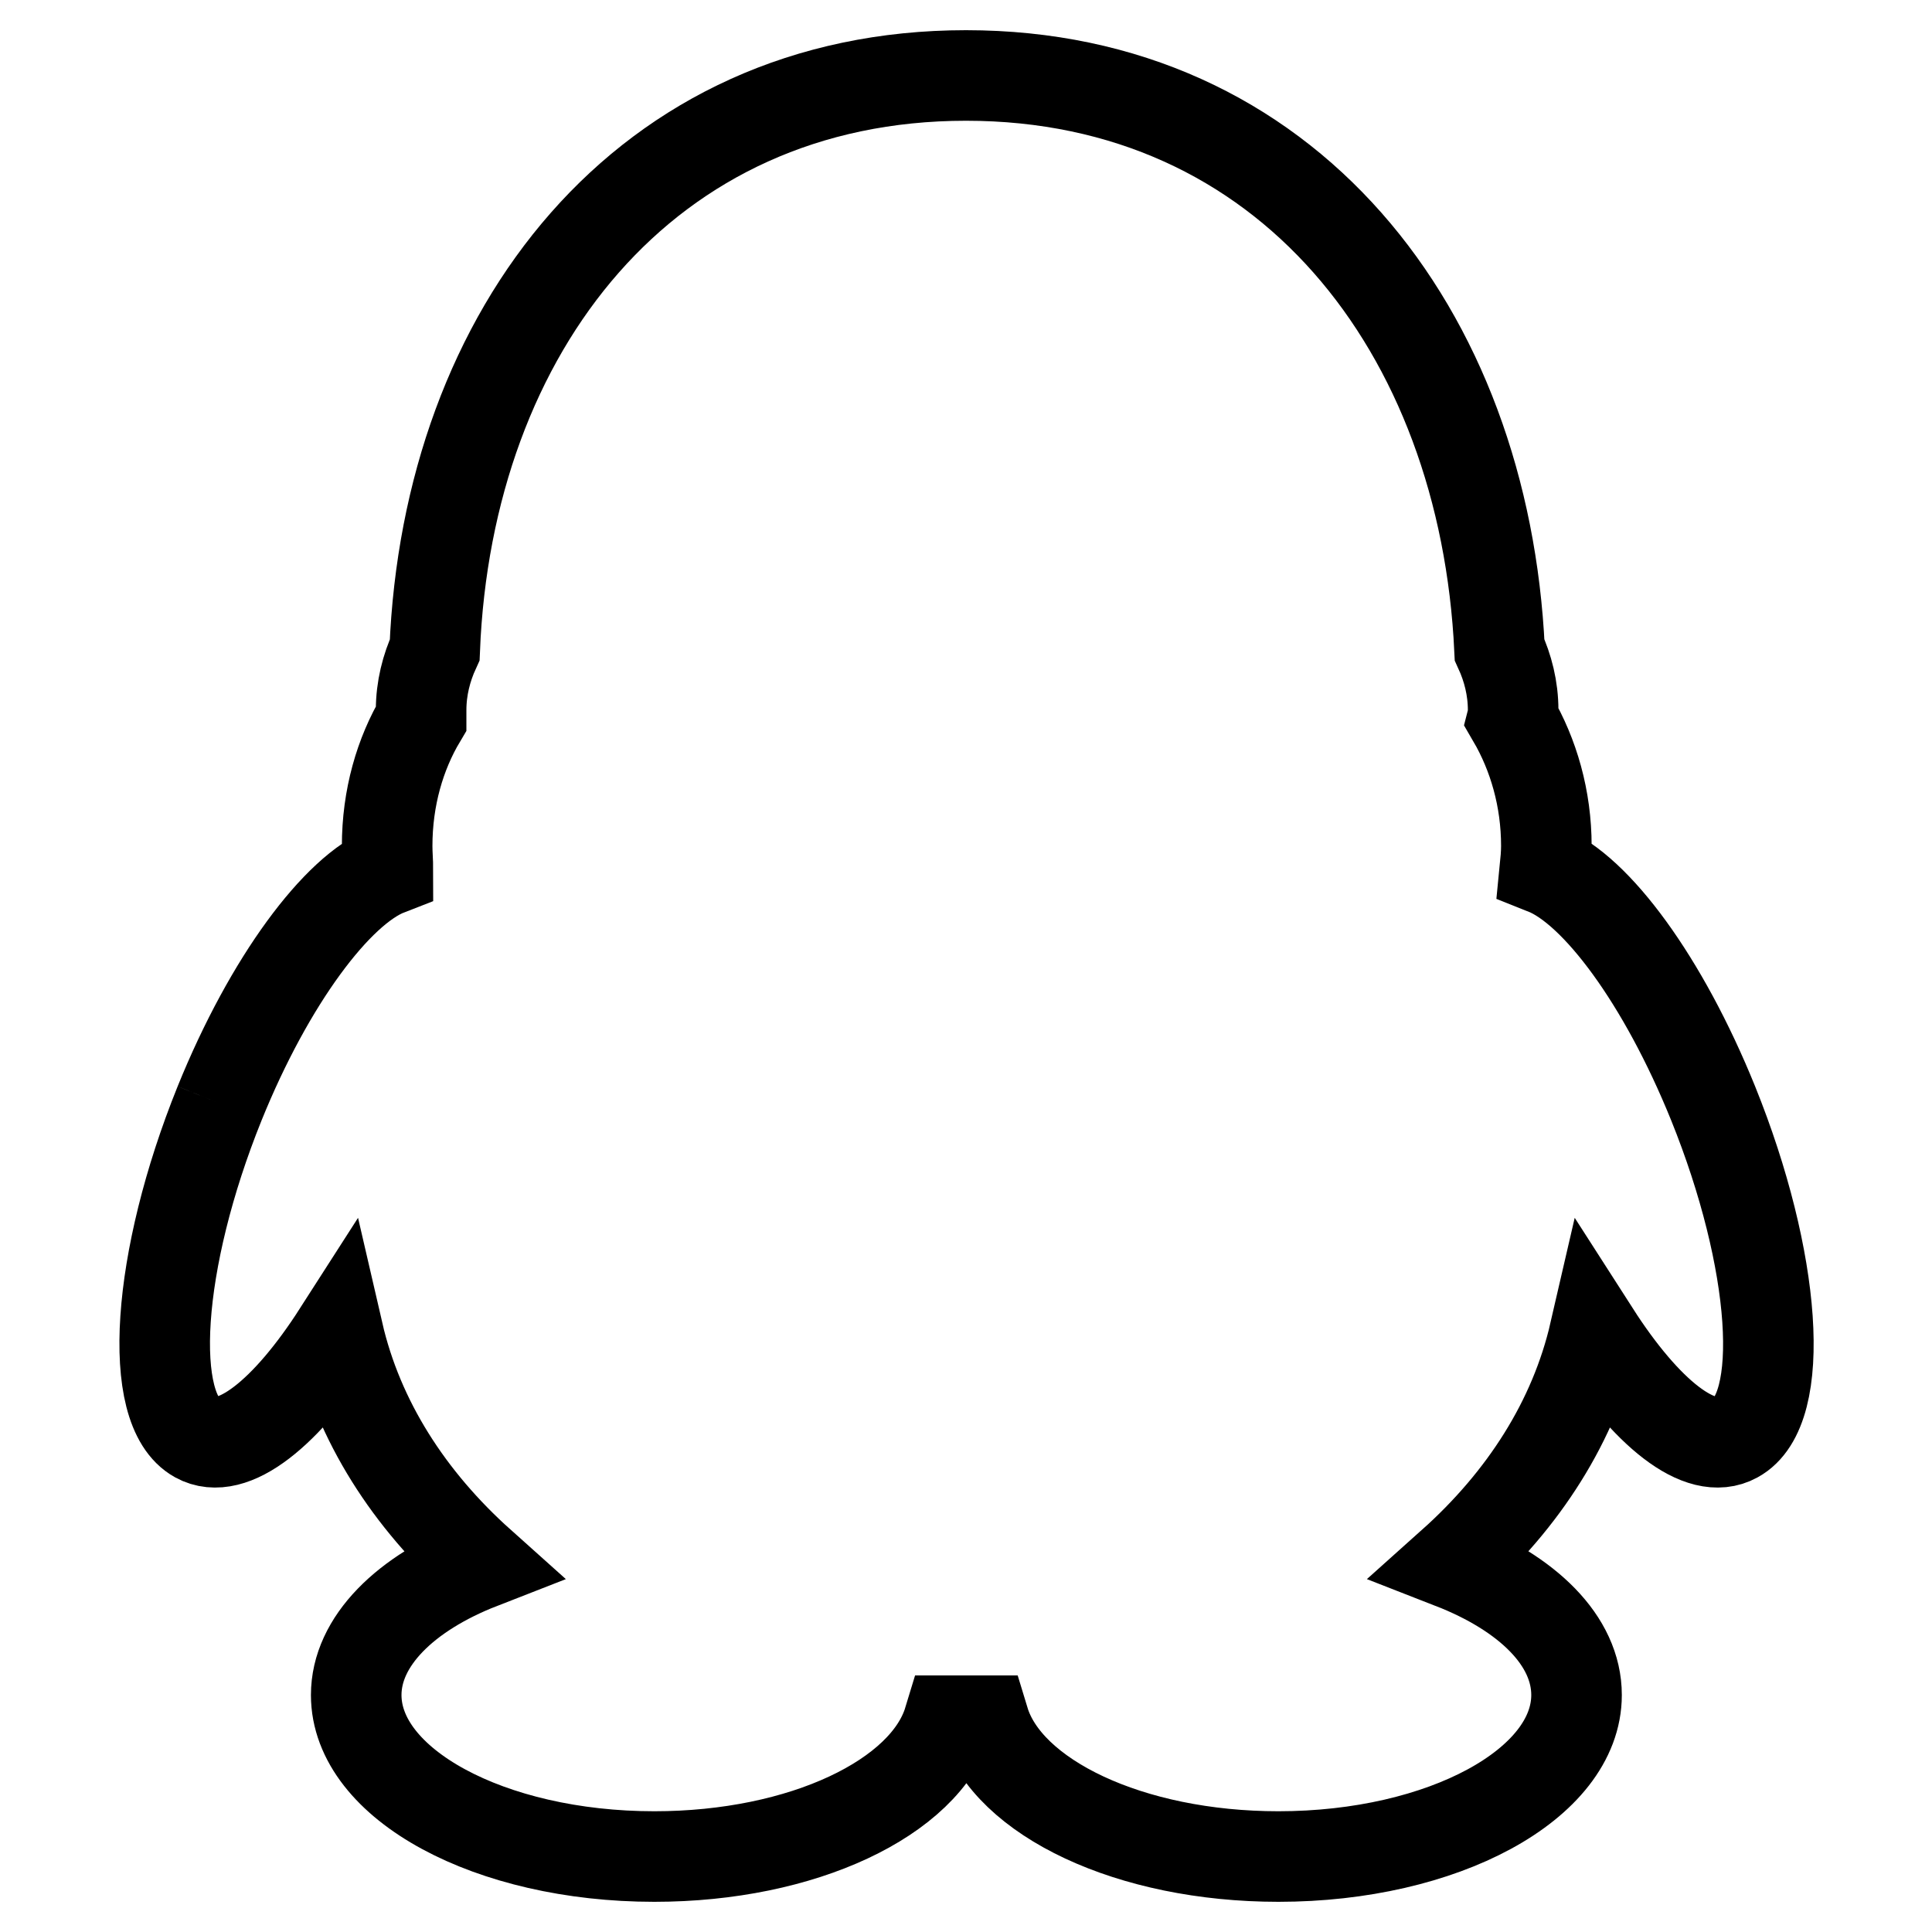
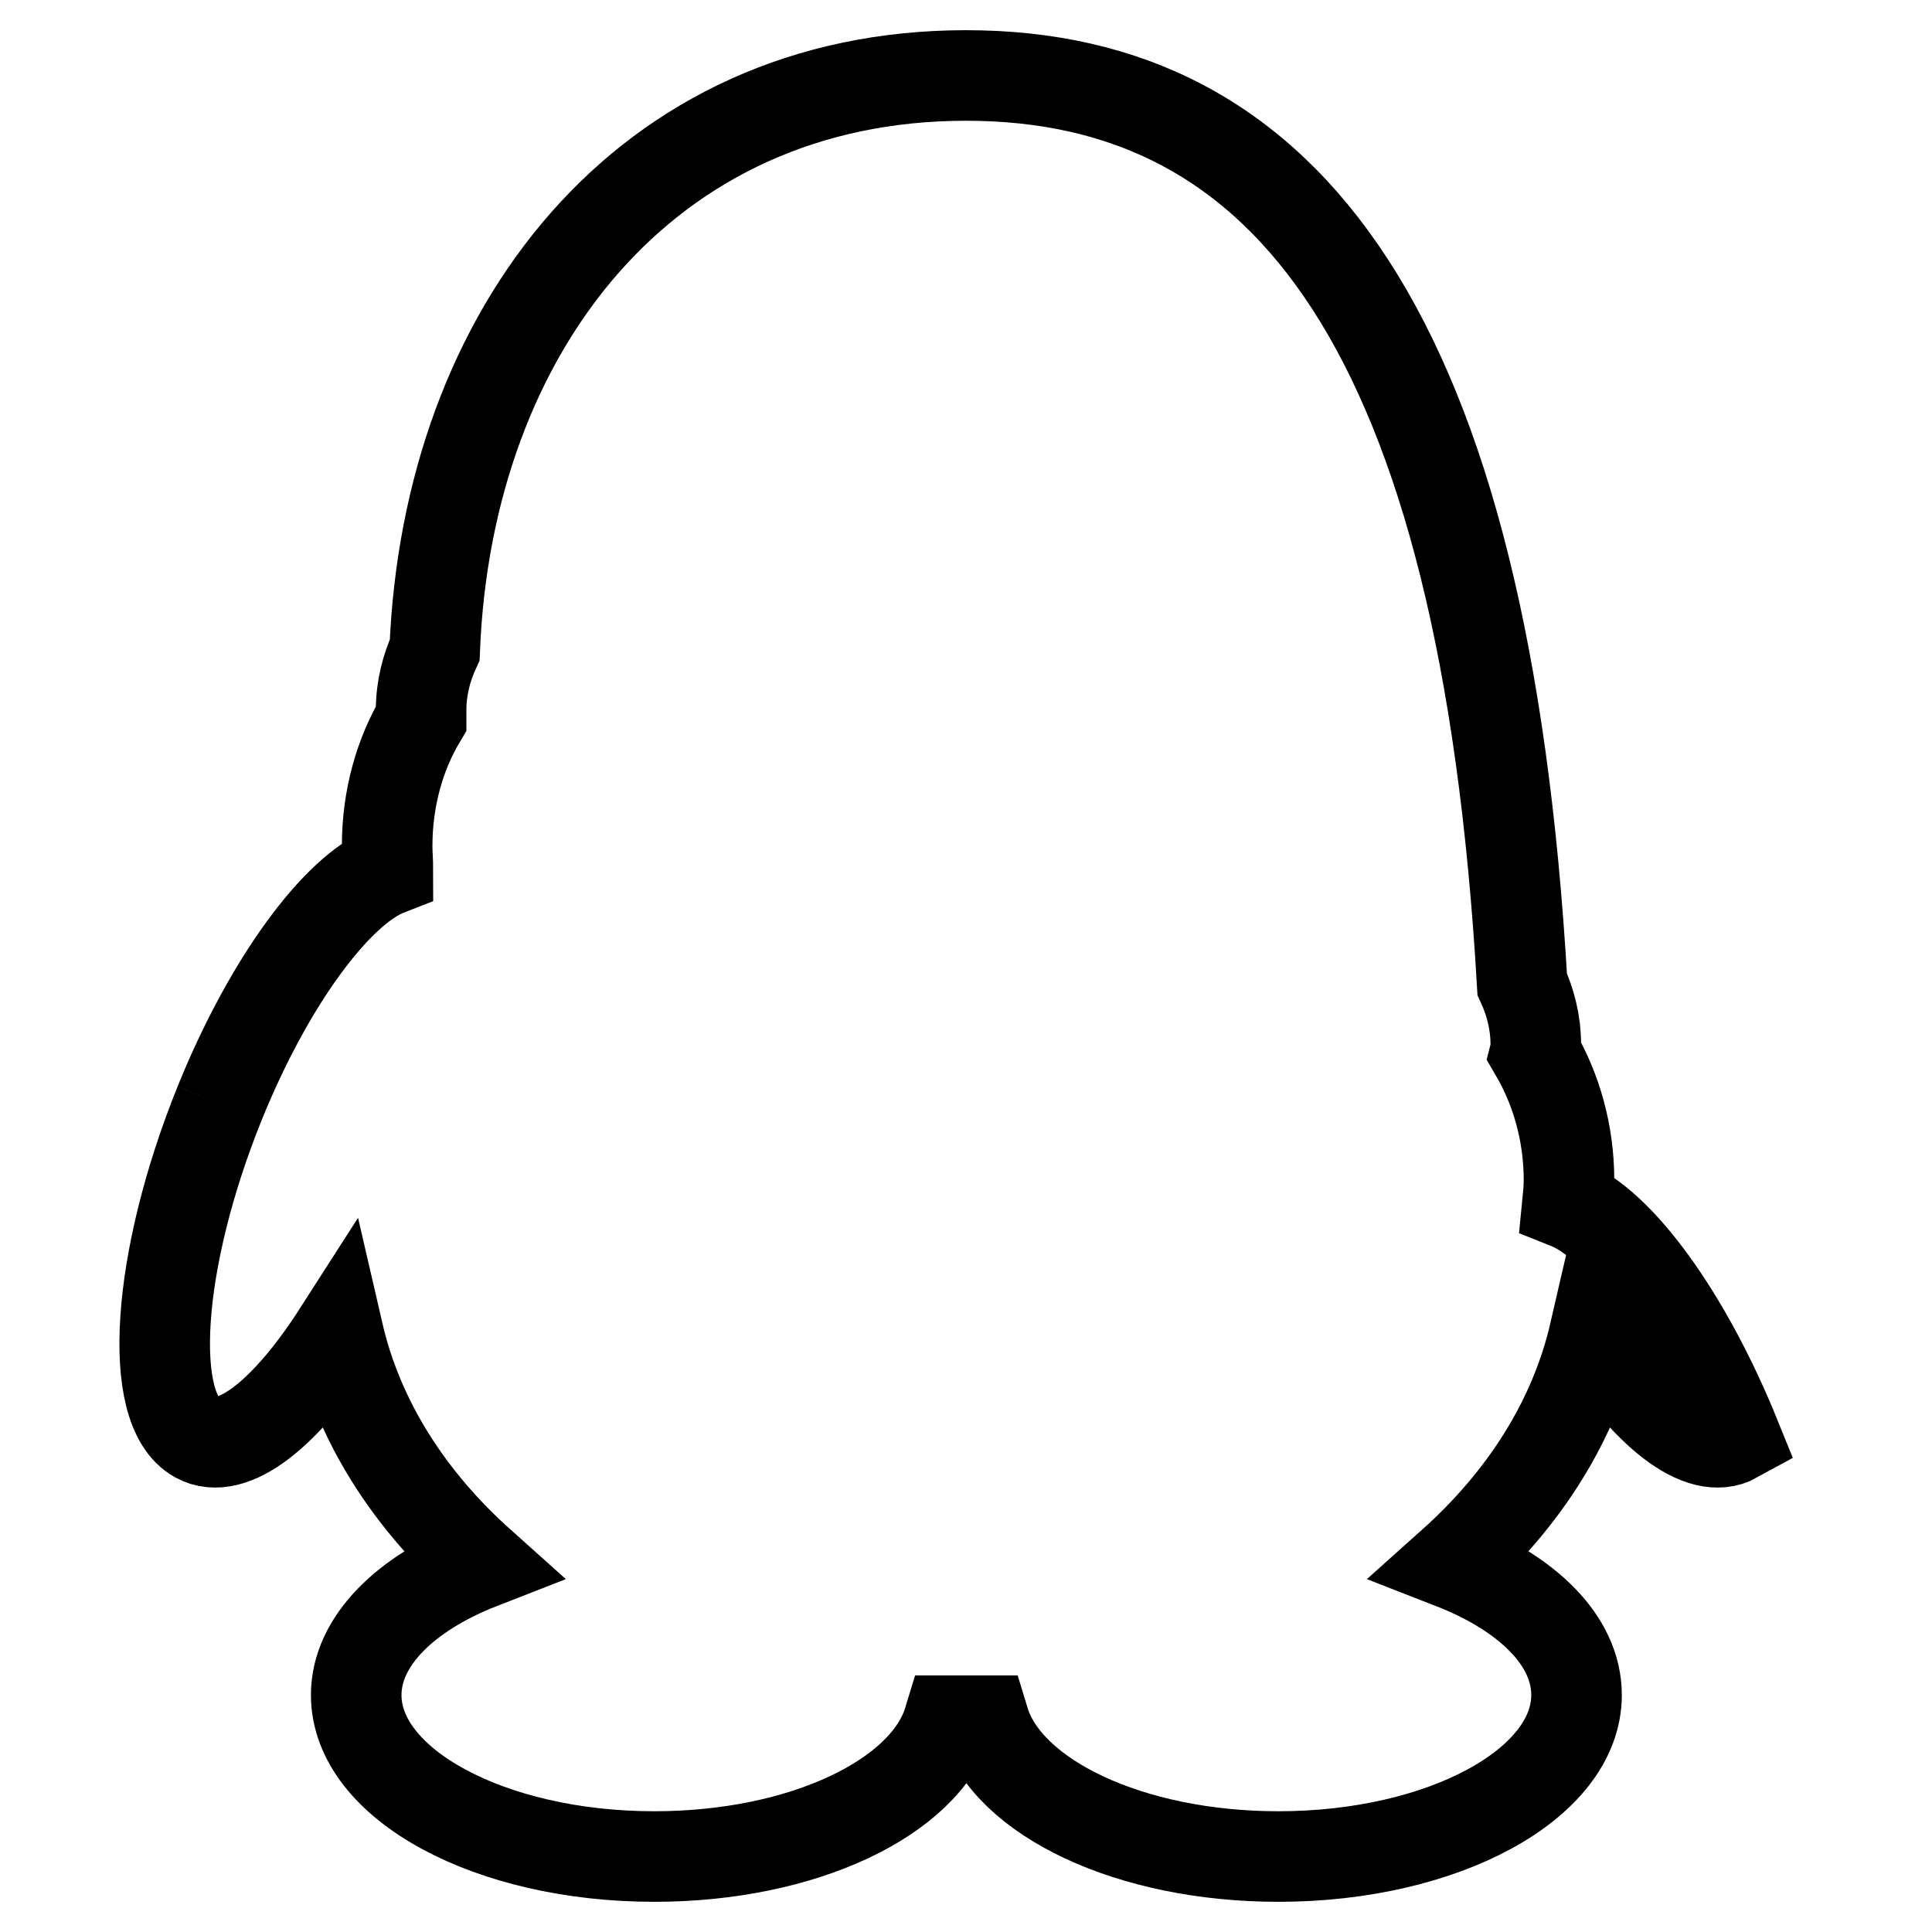
<svg xmlns="http://www.w3.org/2000/svg" version="1.1" x="0px" y="0px" viewBox="0 0 256 256" enable-background="new 0 0 256 256" xml:space="preserve">
  <g>
-     <path stroke-width="12" fill-opacity="0" stroke="#000000" d="M29.1,146.2c-8.4,20.8-9.7,40.6-3,44.3c4.7,2.6,11.9-3.3,18.7-13.9c2.7,11.7,9.4,22.1,18.9,30.6 c-10,3.9-16.5,10.3-16.5,17.4c0,11.8,17.7,21.4,39.5,21.4c19.7,0,35.9-7.8,39-18h4.7c3.1,10.2,19.3,18,39,18 c21.8,0,39.5-9.6,39.5-21.4c0-7.2-6.5-13.5-16.5-17.4c9.5-8.5,16.2-18.9,18.9-30.6c6.8,10.6,14,16.5,18.7,13.9 c6.8-3.7,5.4-23.5-3-44.3c-6.6-16.3-15.5-28.3-22.3-31c0.1-1,0.2-2.1,0.2-3.1c0-6.3-1.7-12.1-4.5-16.9c0.1-0.4,0.1-0.7,0.1-1.1 c0-2.9-0.7-5.6-1.8-8C196.7,43.7,170.5,10,128,10c-42.5,0-68.7,33.7-70.4,76.1c-1.1,2.4-1.8,5.1-1.8,8c0,0.4,0,0.7,0,1.1 c-2.8,4.7-4.5,10.5-4.5,16.9c0,1.1,0.1,2.1,0.1,3.2C44.7,117.9,35.7,129.9,29.1,146.2" />
+     <path stroke-width="12" fill-opacity="0" stroke="#000000" d="M29.1,146.2c-8.4,20.8-9.7,40.6-3,44.3c4.7,2.6,11.9-3.3,18.7-13.9c2.7,11.7,9.4,22.1,18.9,30.6 c-10,3.9-16.5,10.3-16.5,17.4c0,11.8,17.7,21.4,39.5,21.4c19.7,0,35.9-7.8,39-18h4.7c3.1,10.2,19.3,18,39,18 c21.8,0,39.5-9.6,39.5-21.4c0-7.2-6.5-13.5-16.5-17.4c9.5-8.5,16.2-18.9,18.9-30.6c6.8,10.6,14,16.5,18.7,13.9 c-6.6-16.3-15.5-28.3-22.3-31c0.1-1,0.2-2.1,0.2-3.1c0-6.3-1.7-12.1-4.5-16.9c0.1-0.4,0.1-0.7,0.1-1.1 c0-2.9-0.7-5.6-1.8-8C196.7,43.7,170.5,10,128,10c-42.5,0-68.7,33.7-70.4,76.1c-1.1,2.4-1.8,5.1-1.8,8c0,0.4,0,0.7,0,1.1 c-2.8,4.7-4.5,10.5-4.5,16.9c0,1.1,0.1,2.1,0.1,3.2C44.7,117.9,35.7,129.9,29.1,146.2" />
  </g>
</svg>